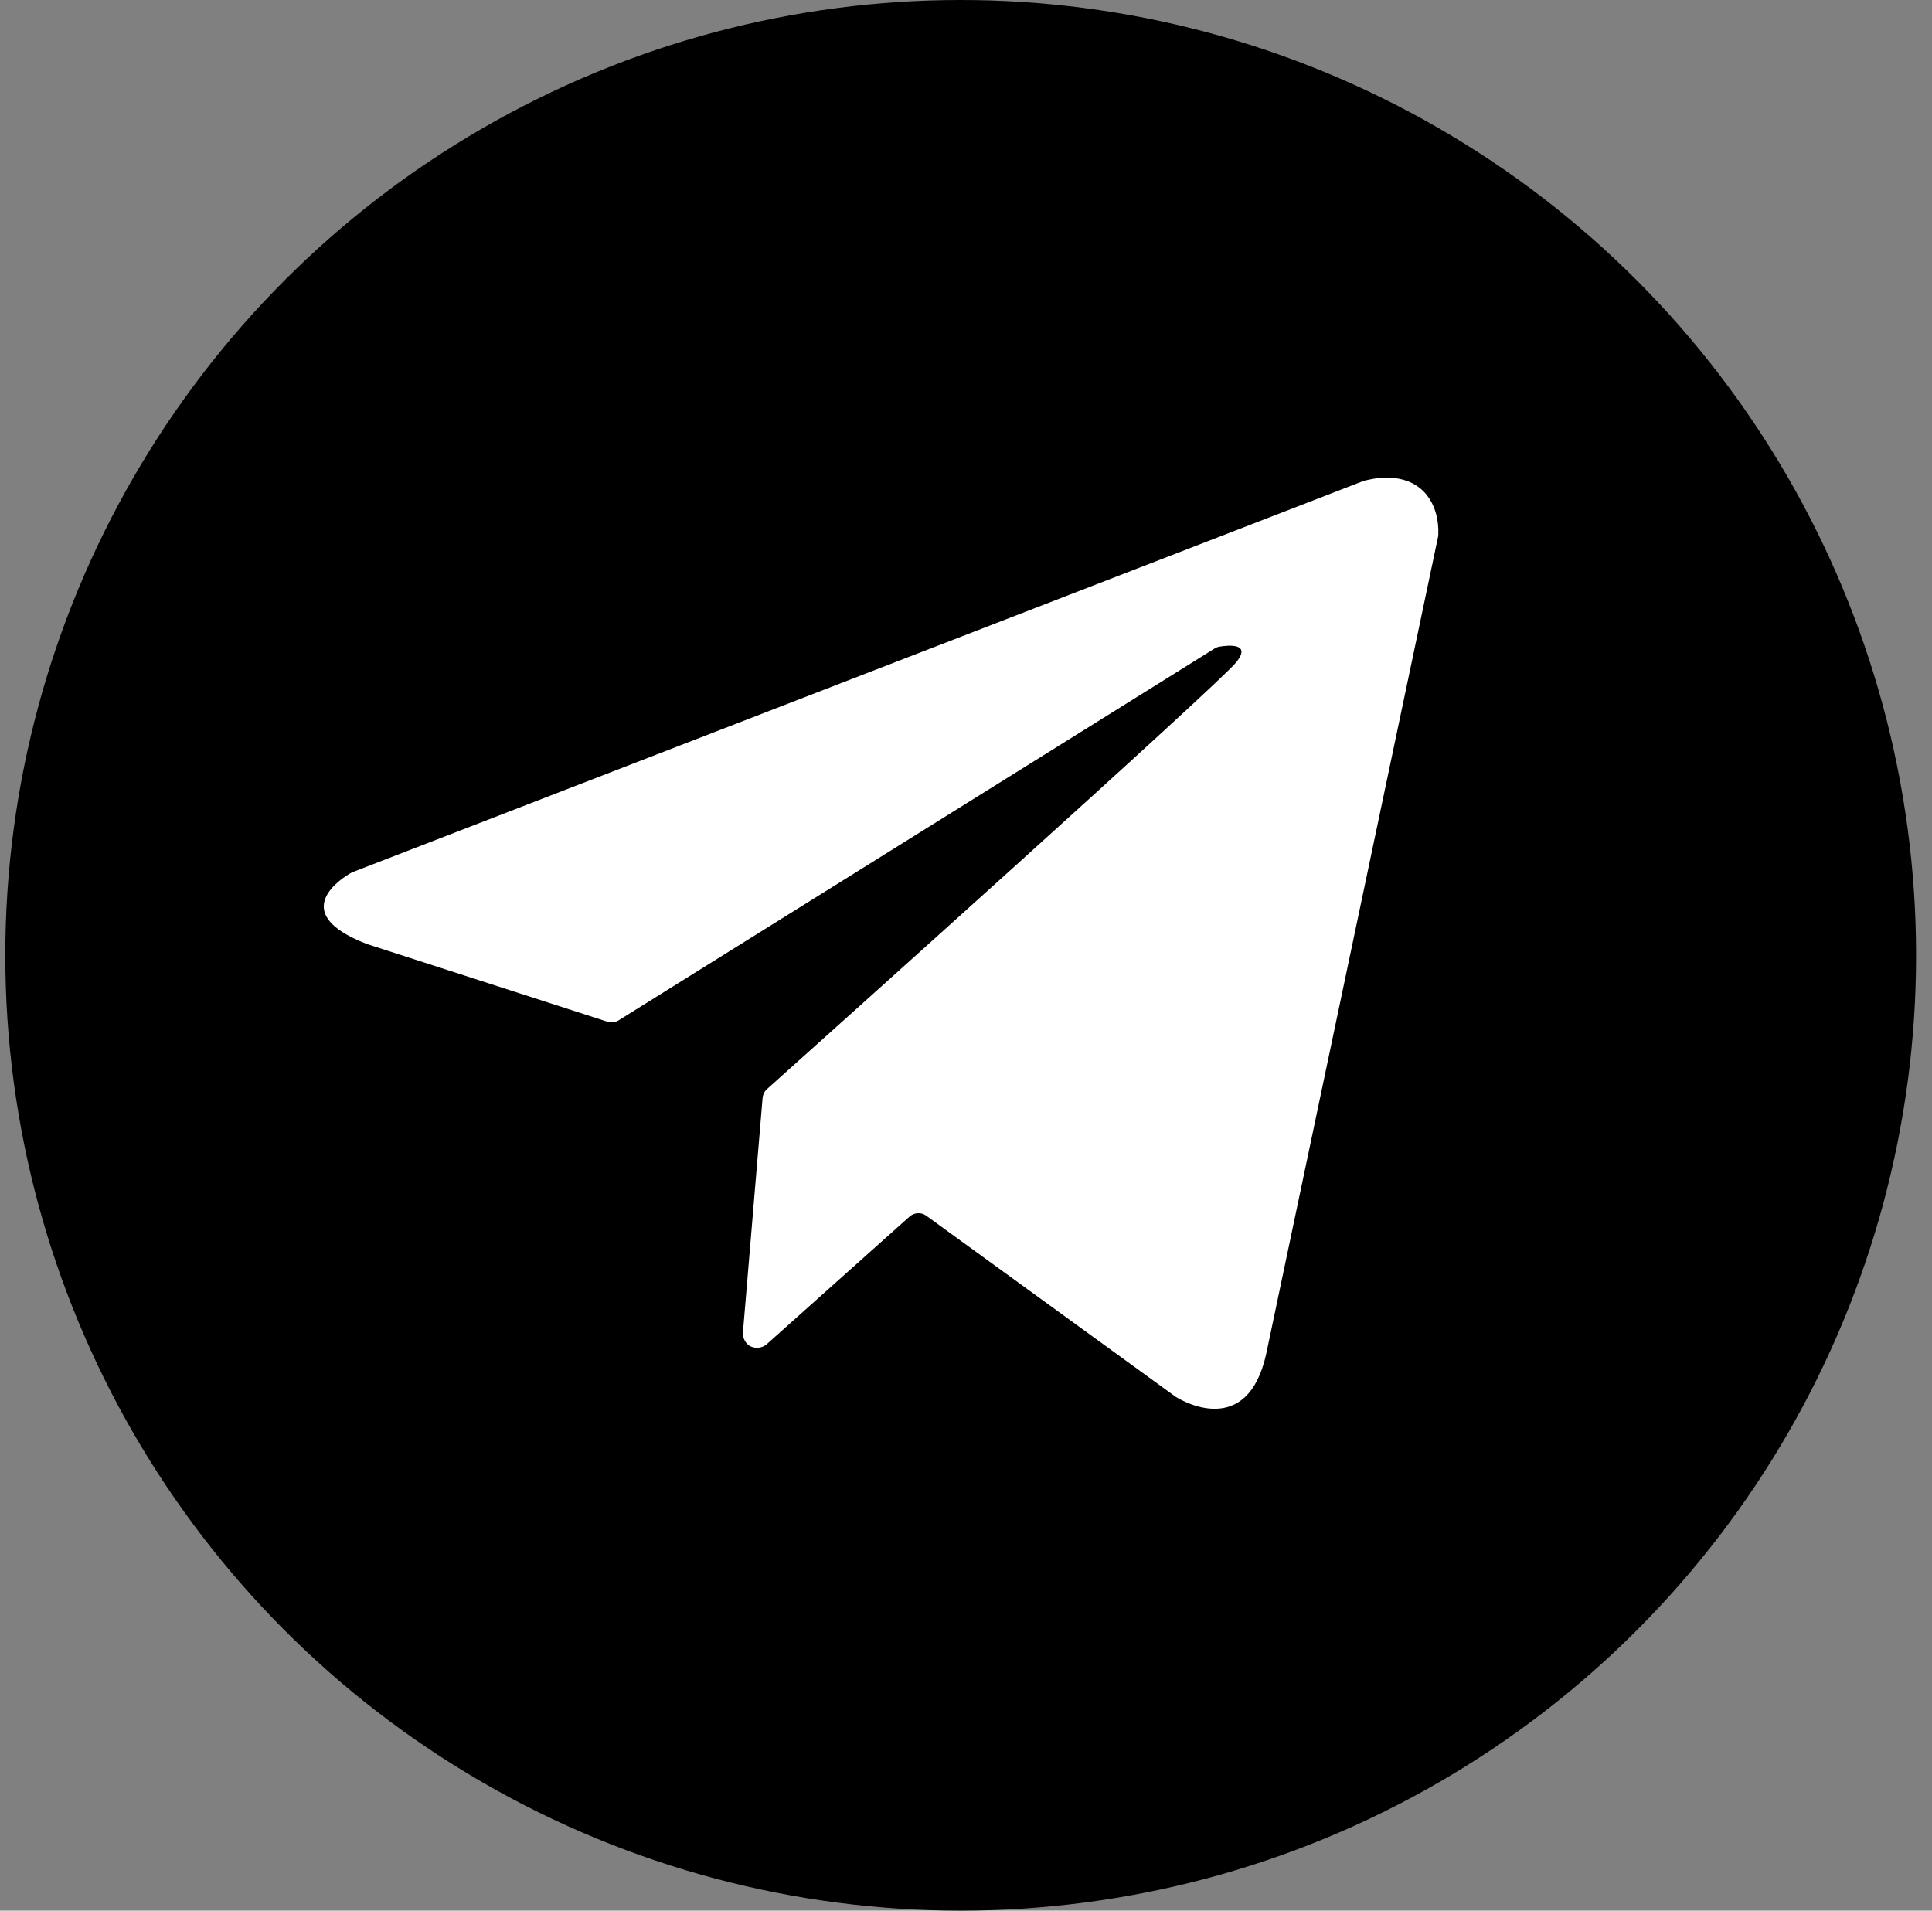
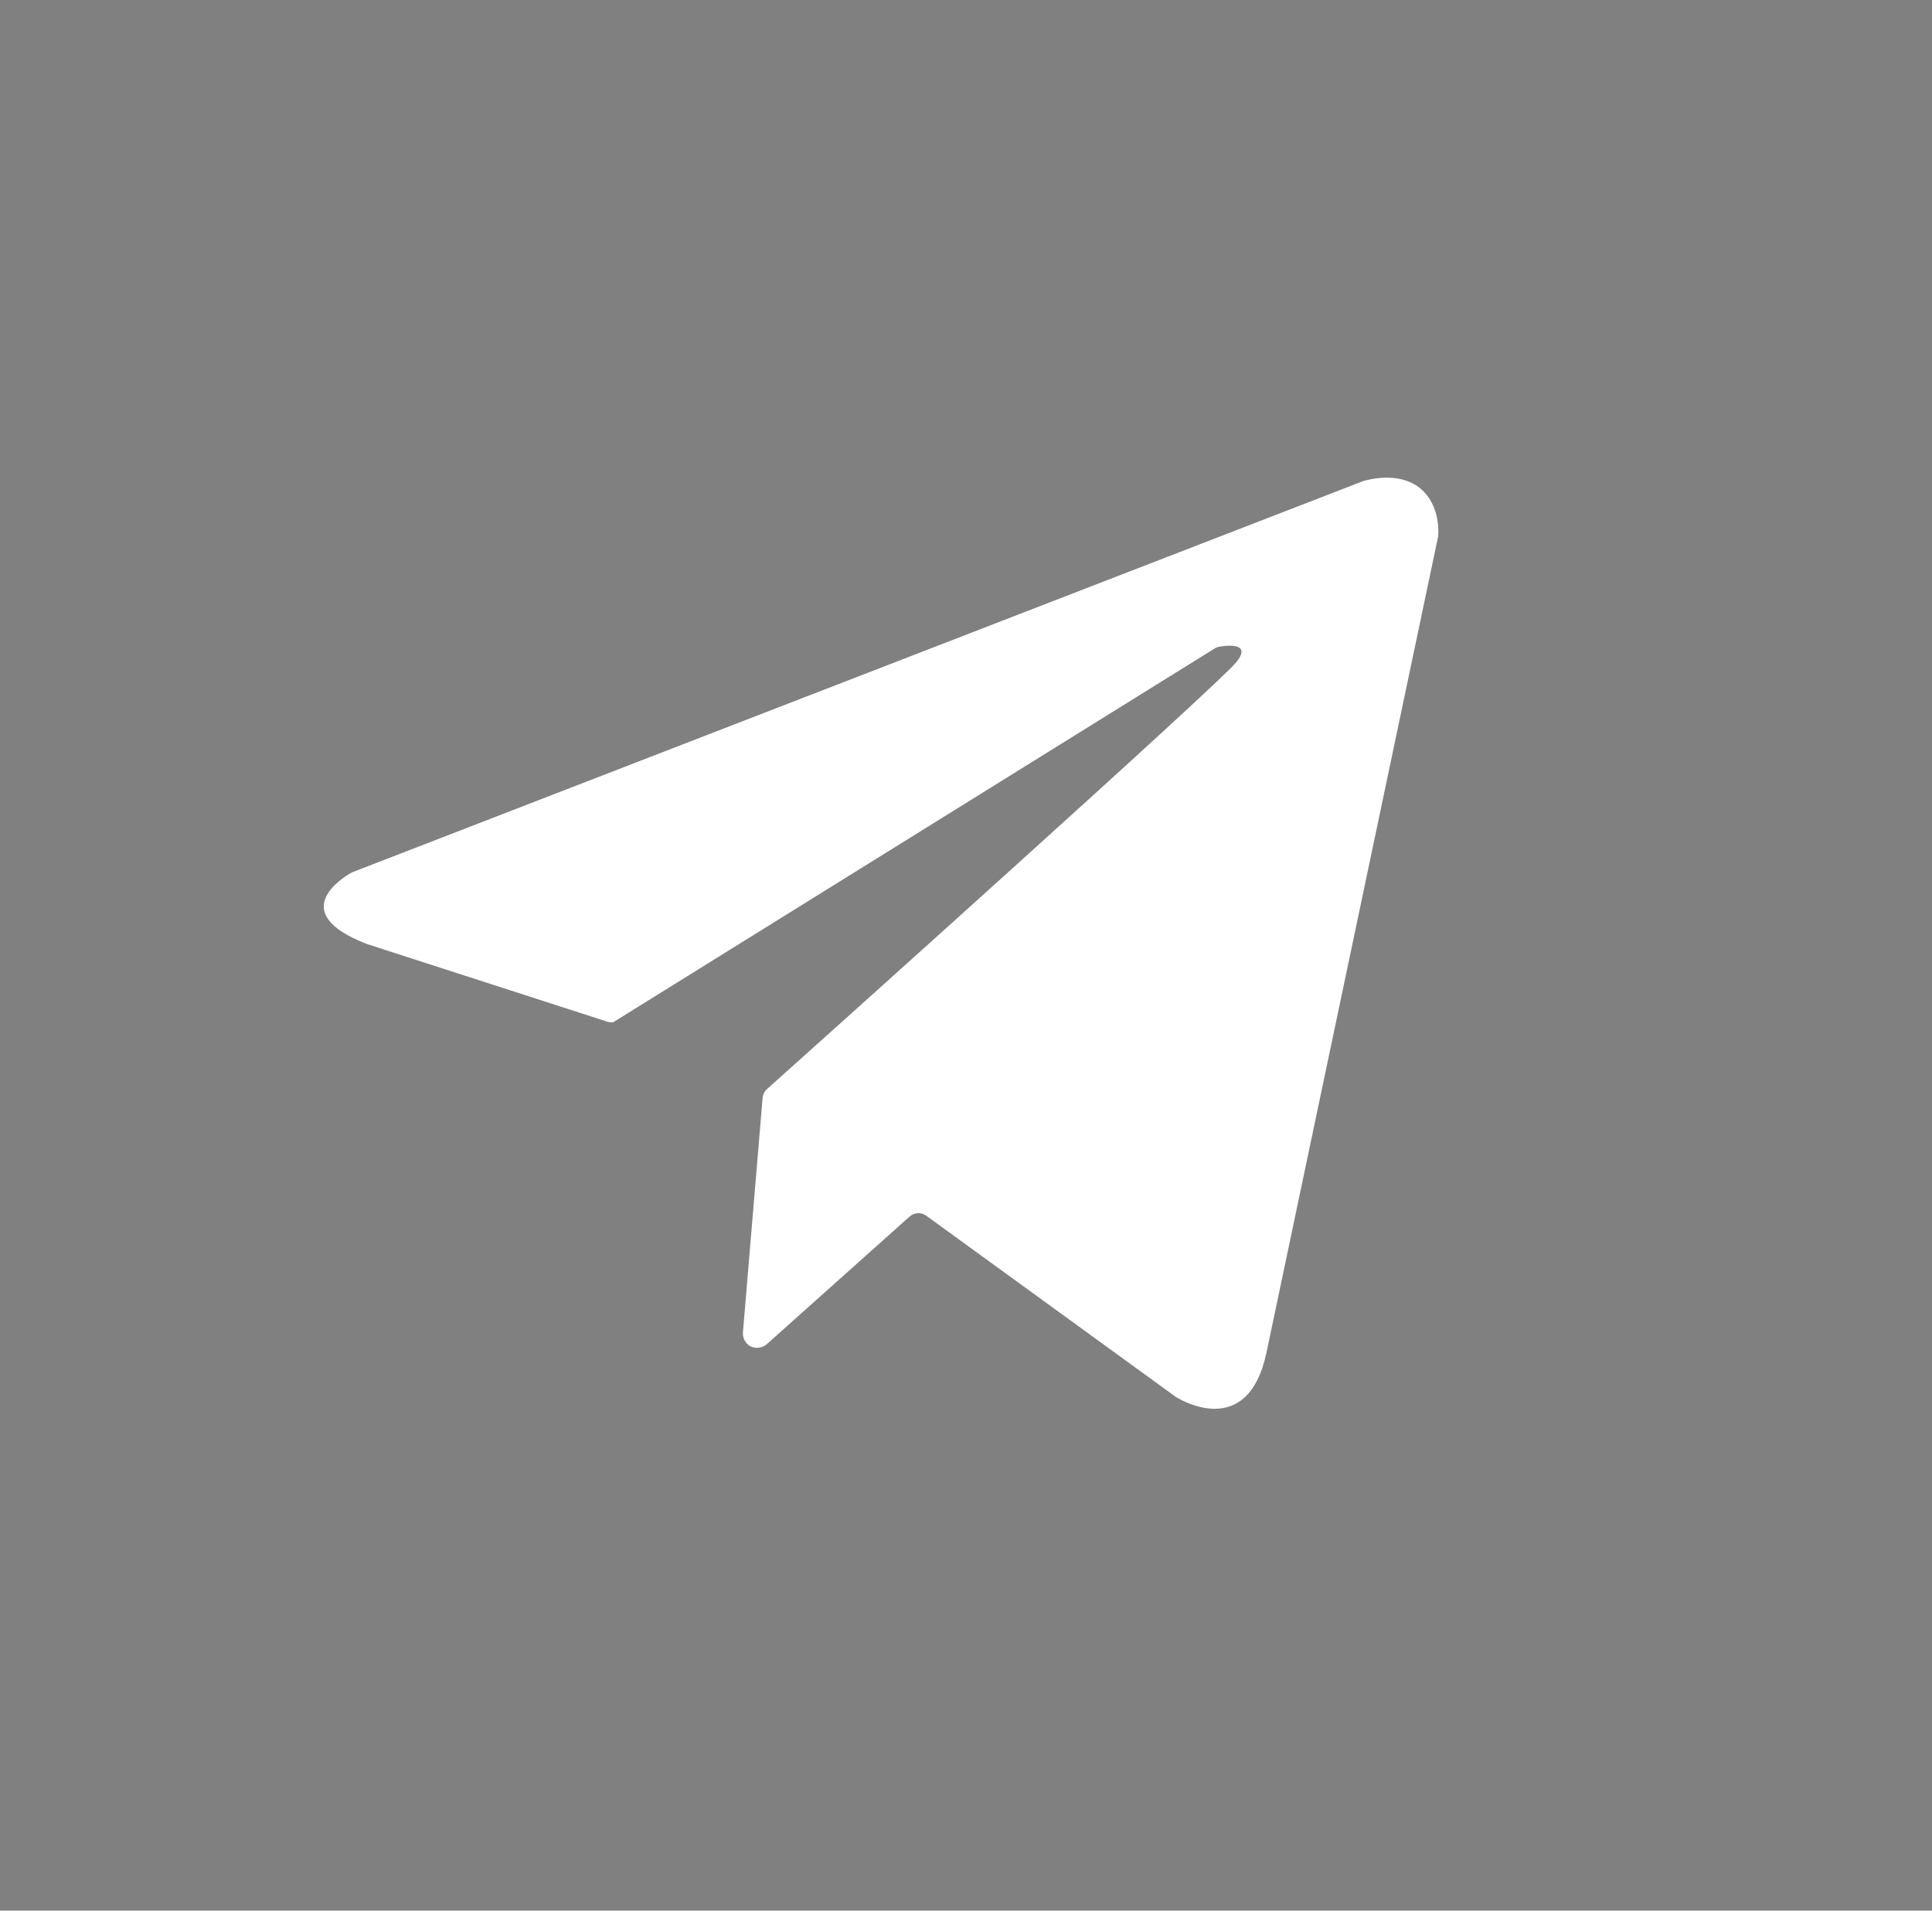
<svg xmlns="http://www.w3.org/2000/svg" width="91" height="90" viewBox="0 0 91 90" fill="none">
  <rect x="0" y="0" width="91" height="90" fill="#808080" stroke="none" />
-   <circle cx="45.25" cy="45" r="45" fill="black" />
-   <path d="M64.162 22.679L16.617 41.078C16.589 41.089 16.561 41.102 16.535 41.117C16.149 41.335 13.459 42.981 17.253 44.456L17.292 44.471L28.613 48.128C28.699 48.157 28.791 48.165 28.881 48.154C28.971 48.143 29.058 48.113 29.135 48.065L57.215 30.545C57.284 30.502 57.361 30.473 57.441 30.46C57.831 30.395 58.956 30.274 58.245 31.178C57.44 32.203 38.26 49.391 36.131 51.297C36.008 51.407 35.932 51.56 35.919 51.724L34.99 62.799C34.99 62.911 35.016 63.023 35.066 63.124C35.117 63.225 35.19 63.312 35.28 63.38C35.408 63.461 35.559 63.498 35.709 63.487C35.86 63.475 36.004 63.416 36.118 63.316L42.844 57.305C42.951 57.21 43.086 57.154 43.229 57.147C43.371 57.139 43.511 57.181 43.627 57.265L55.362 65.786L55.4 65.811C55.684 65.987 58.752 67.772 59.638 63.785L67.739 25.266C67.75 25.144 67.86 23.803 66.901 23.01C65.894 22.182 64.469 22.6 64.255 22.645C64.223 22.654 64.192 22.666 64.162 22.679Z" fill="white" />
+   <path d="M64.162 22.679L16.617 41.078C16.589 41.089 16.561 41.102 16.535 41.117C16.149 41.335 13.459 42.981 17.253 44.456L17.292 44.471L28.613 48.128C28.699 48.157 28.791 48.165 28.881 48.154L57.215 30.545C57.284 30.502 57.361 30.473 57.441 30.46C57.831 30.395 58.956 30.274 58.245 31.178C57.44 32.203 38.26 49.391 36.131 51.297C36.008 51.407 35.932 51.56 35.919 51.724L34.99 62.799C34.99 62.911 35.016 63.023 35.066 63.124C35.117 63.225 35.19 63.312 35.28 63.38C35.408 63.461 35.559 63.498 35.709 63.487C35.86 63.475 36.004 63.416 36.118 63.316L42.844 57.305C42.951 57.21 43.086 57.154 43.229 57.147C43.371 57.139 43.511 57.181 43.627 57.265L55.362 65.786L55.4 65.811C55.684 65.987 58.752 67.772 59.638 63.785L67.739 25.266C67.75 25.144 67.86 23.803 66.901 23.01C65.894 22.182 64.469 22.6 64.255 22.645C64.223 22.654 64.192 22.666 64.162 22.679Z" fill="white" />
</svg>